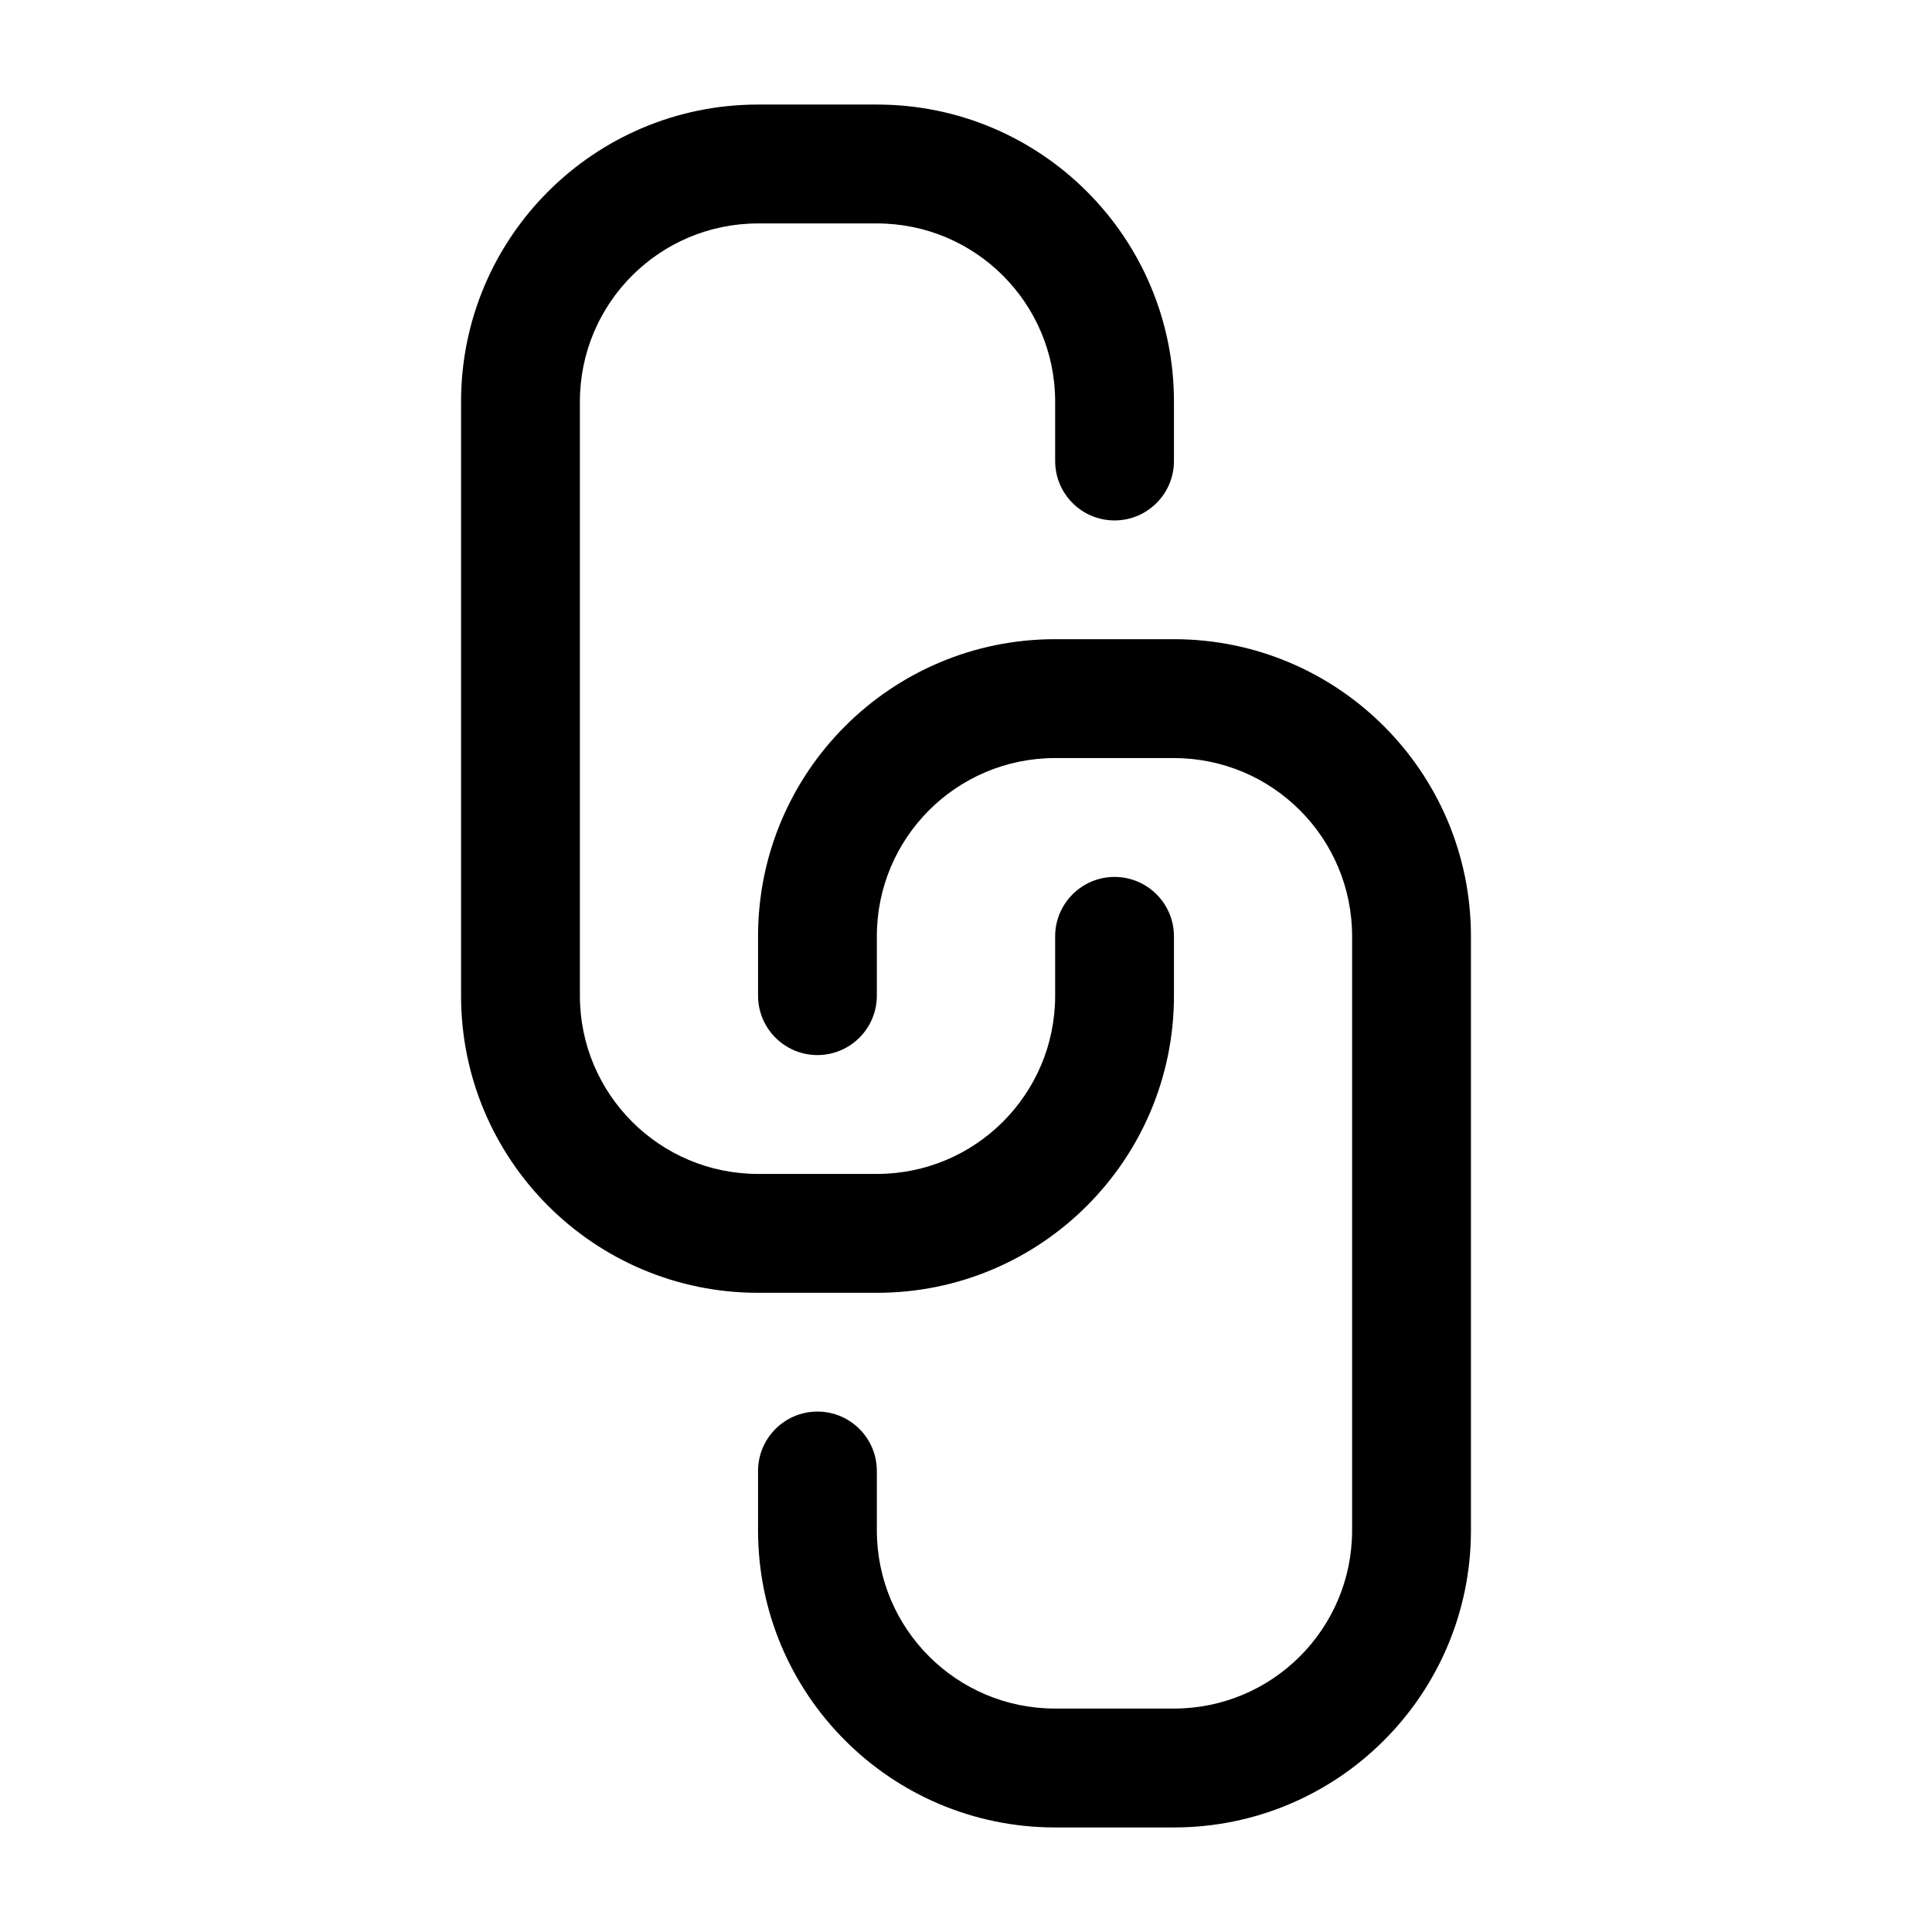
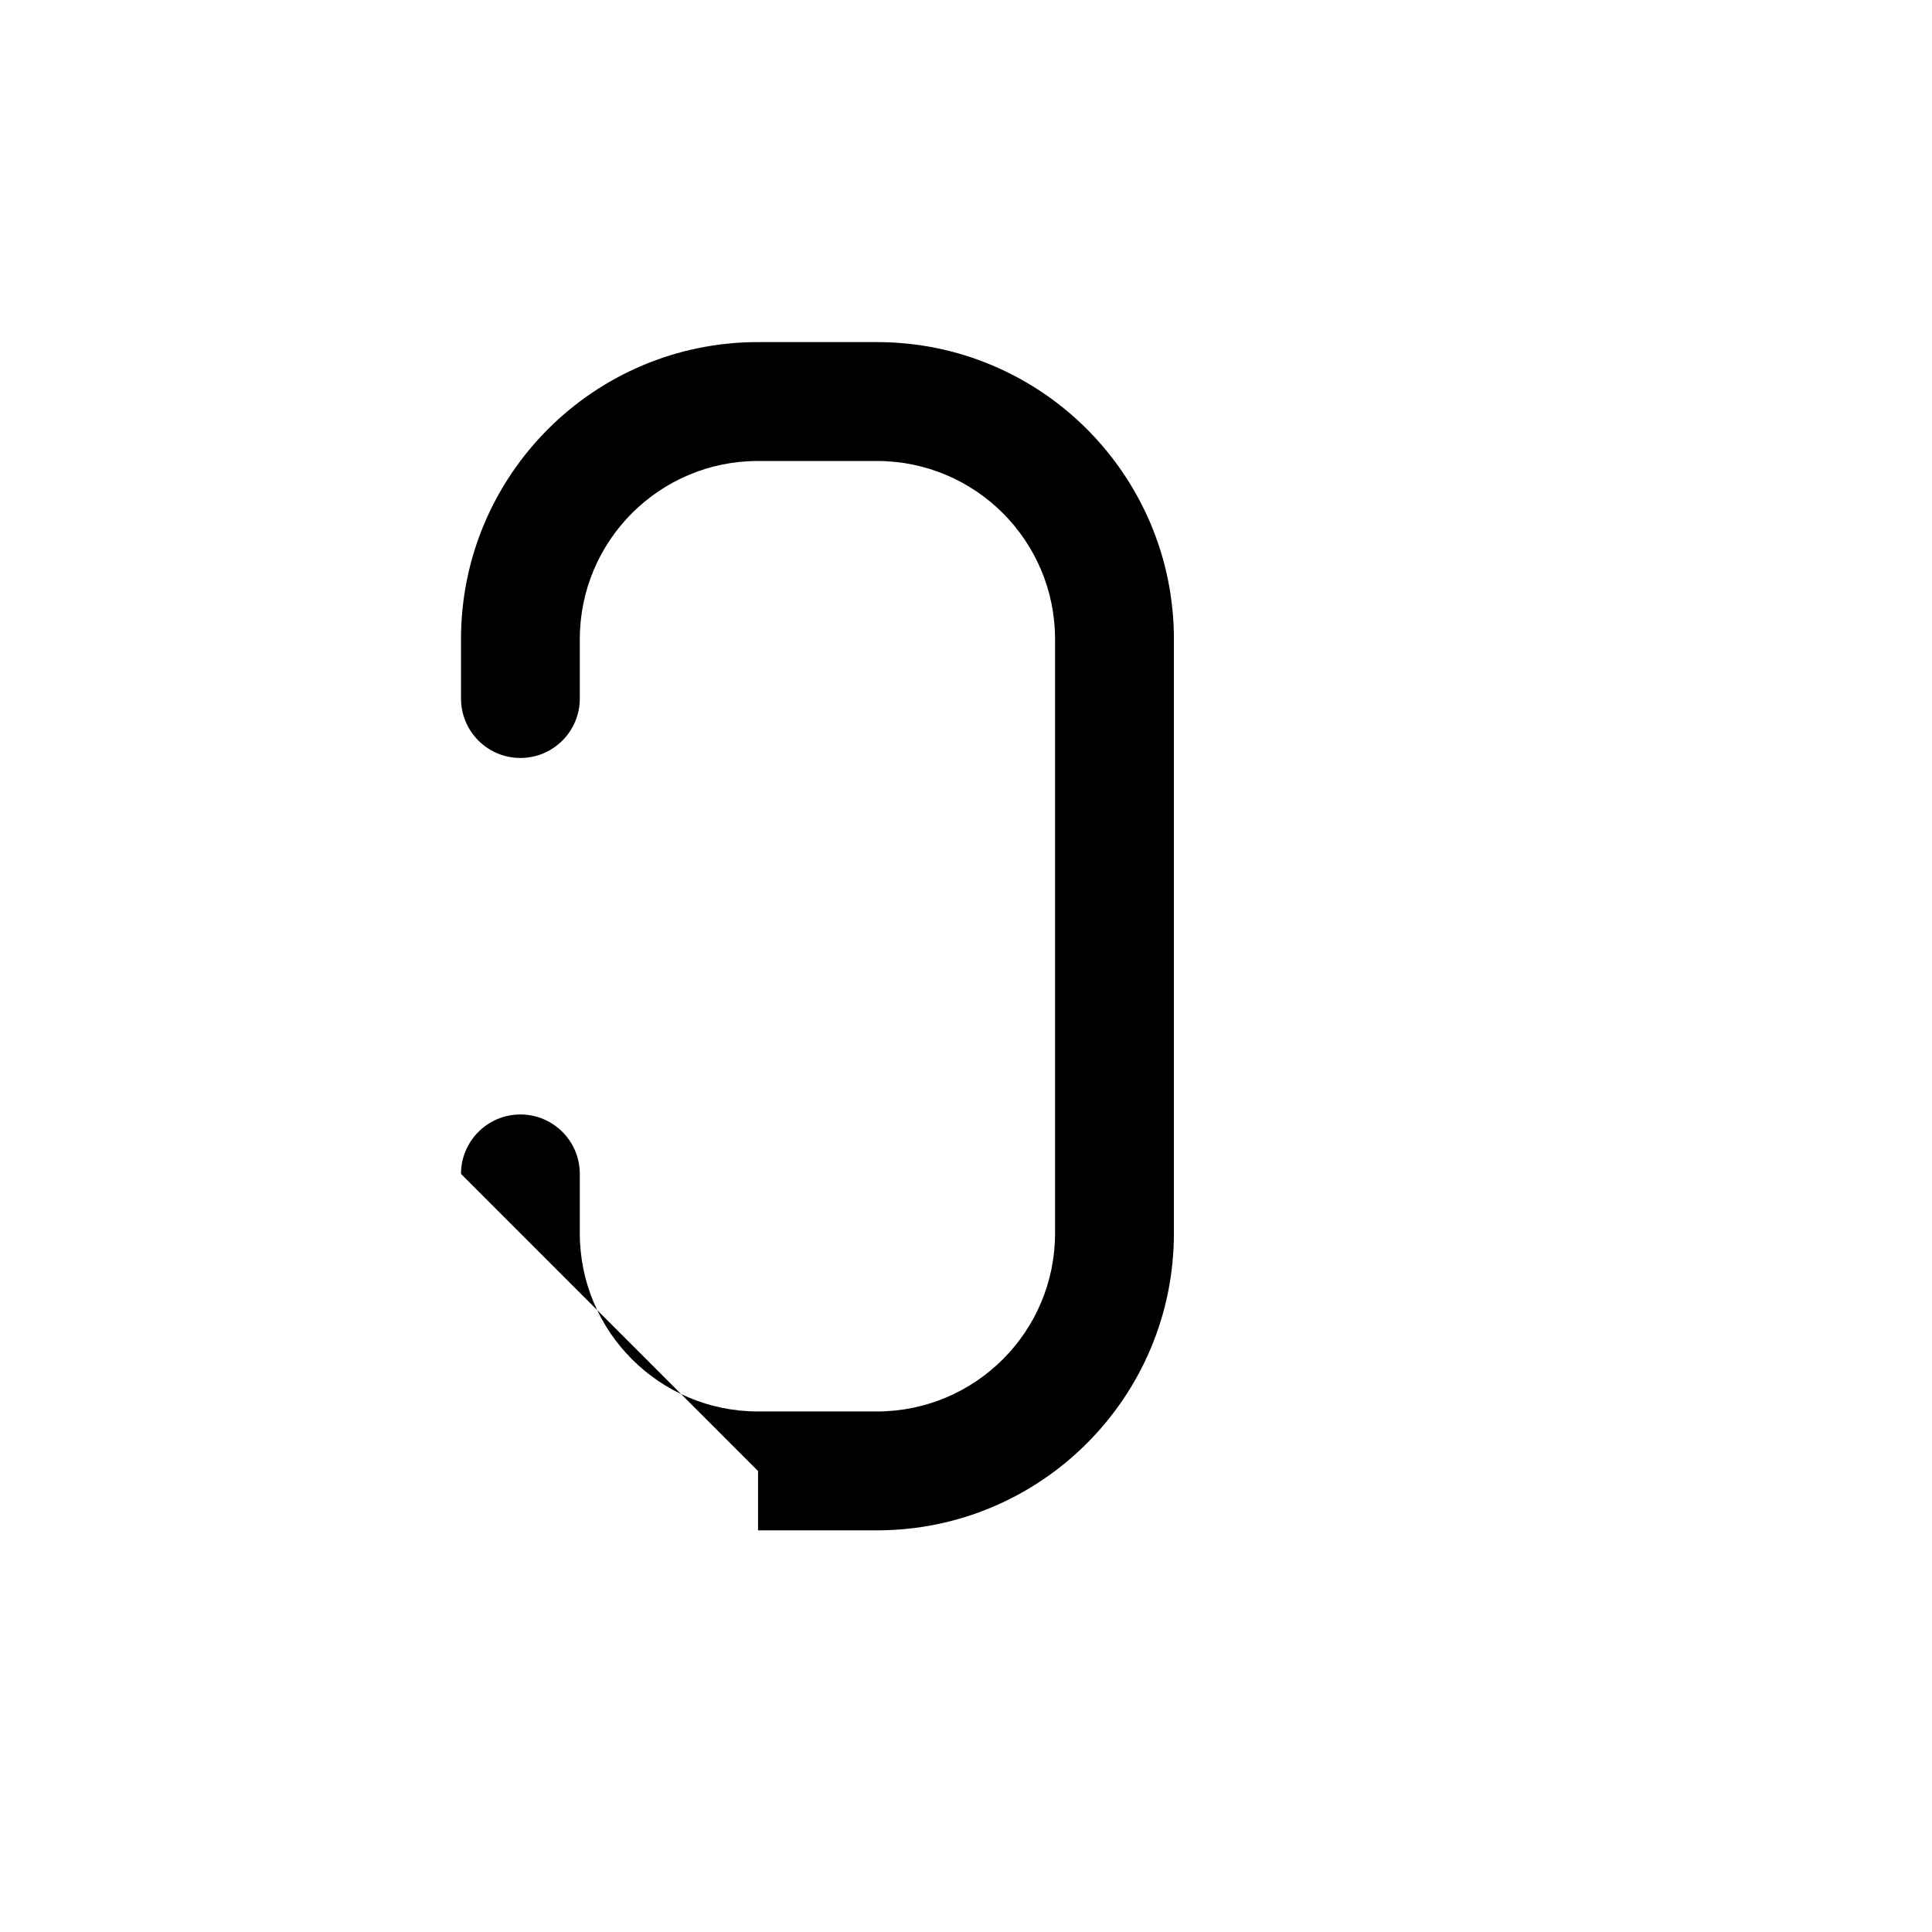
<svg xmlns="http://www.w3.org/2000/svg" fill="#000000" width="800px" height="800px" version="1.1" viewBox="144 144 512 512">
  <g fill-rule="evenodd">
-     <path d="m344.89 533.83v15.727c0 43.477 35.242 78.734 78.719 78.734h31.488c43.477 0 78.719-35.258 78.719-78.734v-157.43c0-43.477-35.242-78.734-78.719-78.734h-31.488c-43.477 0-78.719 35.258-78.719 78.734v15.727c0 8.691 7.047 15.75 15.742 15.75 8.695 0 15.742-7.062 15.742-15.75v-15.727c0-26.098 21.145-47.23 47.23-47.23h31.488c26.086 0 47.23 21.137 47.23 47.23v157.43c0 26.098-21.145 47.23-47.23 47.23h-31.488c-26.086 0-47.23-21.137-47.23-47.23v-15.727c0-8.691-7.047-15.75-15.742-15.75-8.695 0-15.742 7.062-15.742 15.75z" />
-     <path d="m455.11 266.17v-15.727c0-43.477-35.242-78.734-78.719-78.734h-31.488c-43.477 0-78.719 35.258-78.719 78.734v157.43c0 43.477 35.242 78.734 78.719 78.734h31.488c43.477 0 78.719-35.258 78.719-78.734v-15.727c0-8.691-7.047-15.75-15.742-15.75-8.695 0-15.742 7.062-15.742 15.75v15.727c0 26.098-21.145 47.23-47.23 47.23h-31.488c-26.086 0-47.23-21.137-47.23-47.23v-157.43c0-26.098 21.145-47.23 47.23-47.23h31.488c26.086 0 47.23 21.137 47.23 47.23v15.727c0 8.691 7.047 15.75 15.742 15.75 8.695 0 15.742-7.062 15.742-15.75z" />
+     <path d="m344.89 533.83v15.727h31.488c43.477 0 78.719-35.258 78.719-78.734v-157.43c0-43.477-35.242-78.734-78.719-78.734h-31.488c-43.477 0-78.719 35.258-78.719 78.734v15.727c0 8.691 7.047 15.75 15.742 15.75 8.695 0 15.742-7.062 15.742-15.75v-15.727c0-26.098 21.145-47.23 47.23-47.23h31.488c26.086 0 47.23 21.137 47.23 47.23v157.43c0 26.098-21.145 47.23-47.23 47.23h-31.488c-26.086 0-47.23-21.137-47.23-47.23v-15.727c0-8.691-7.047-15.75-15.742-15.75-8.695 0-15.742 7.062-15.742 15.75z" />
  </g>
</svg>